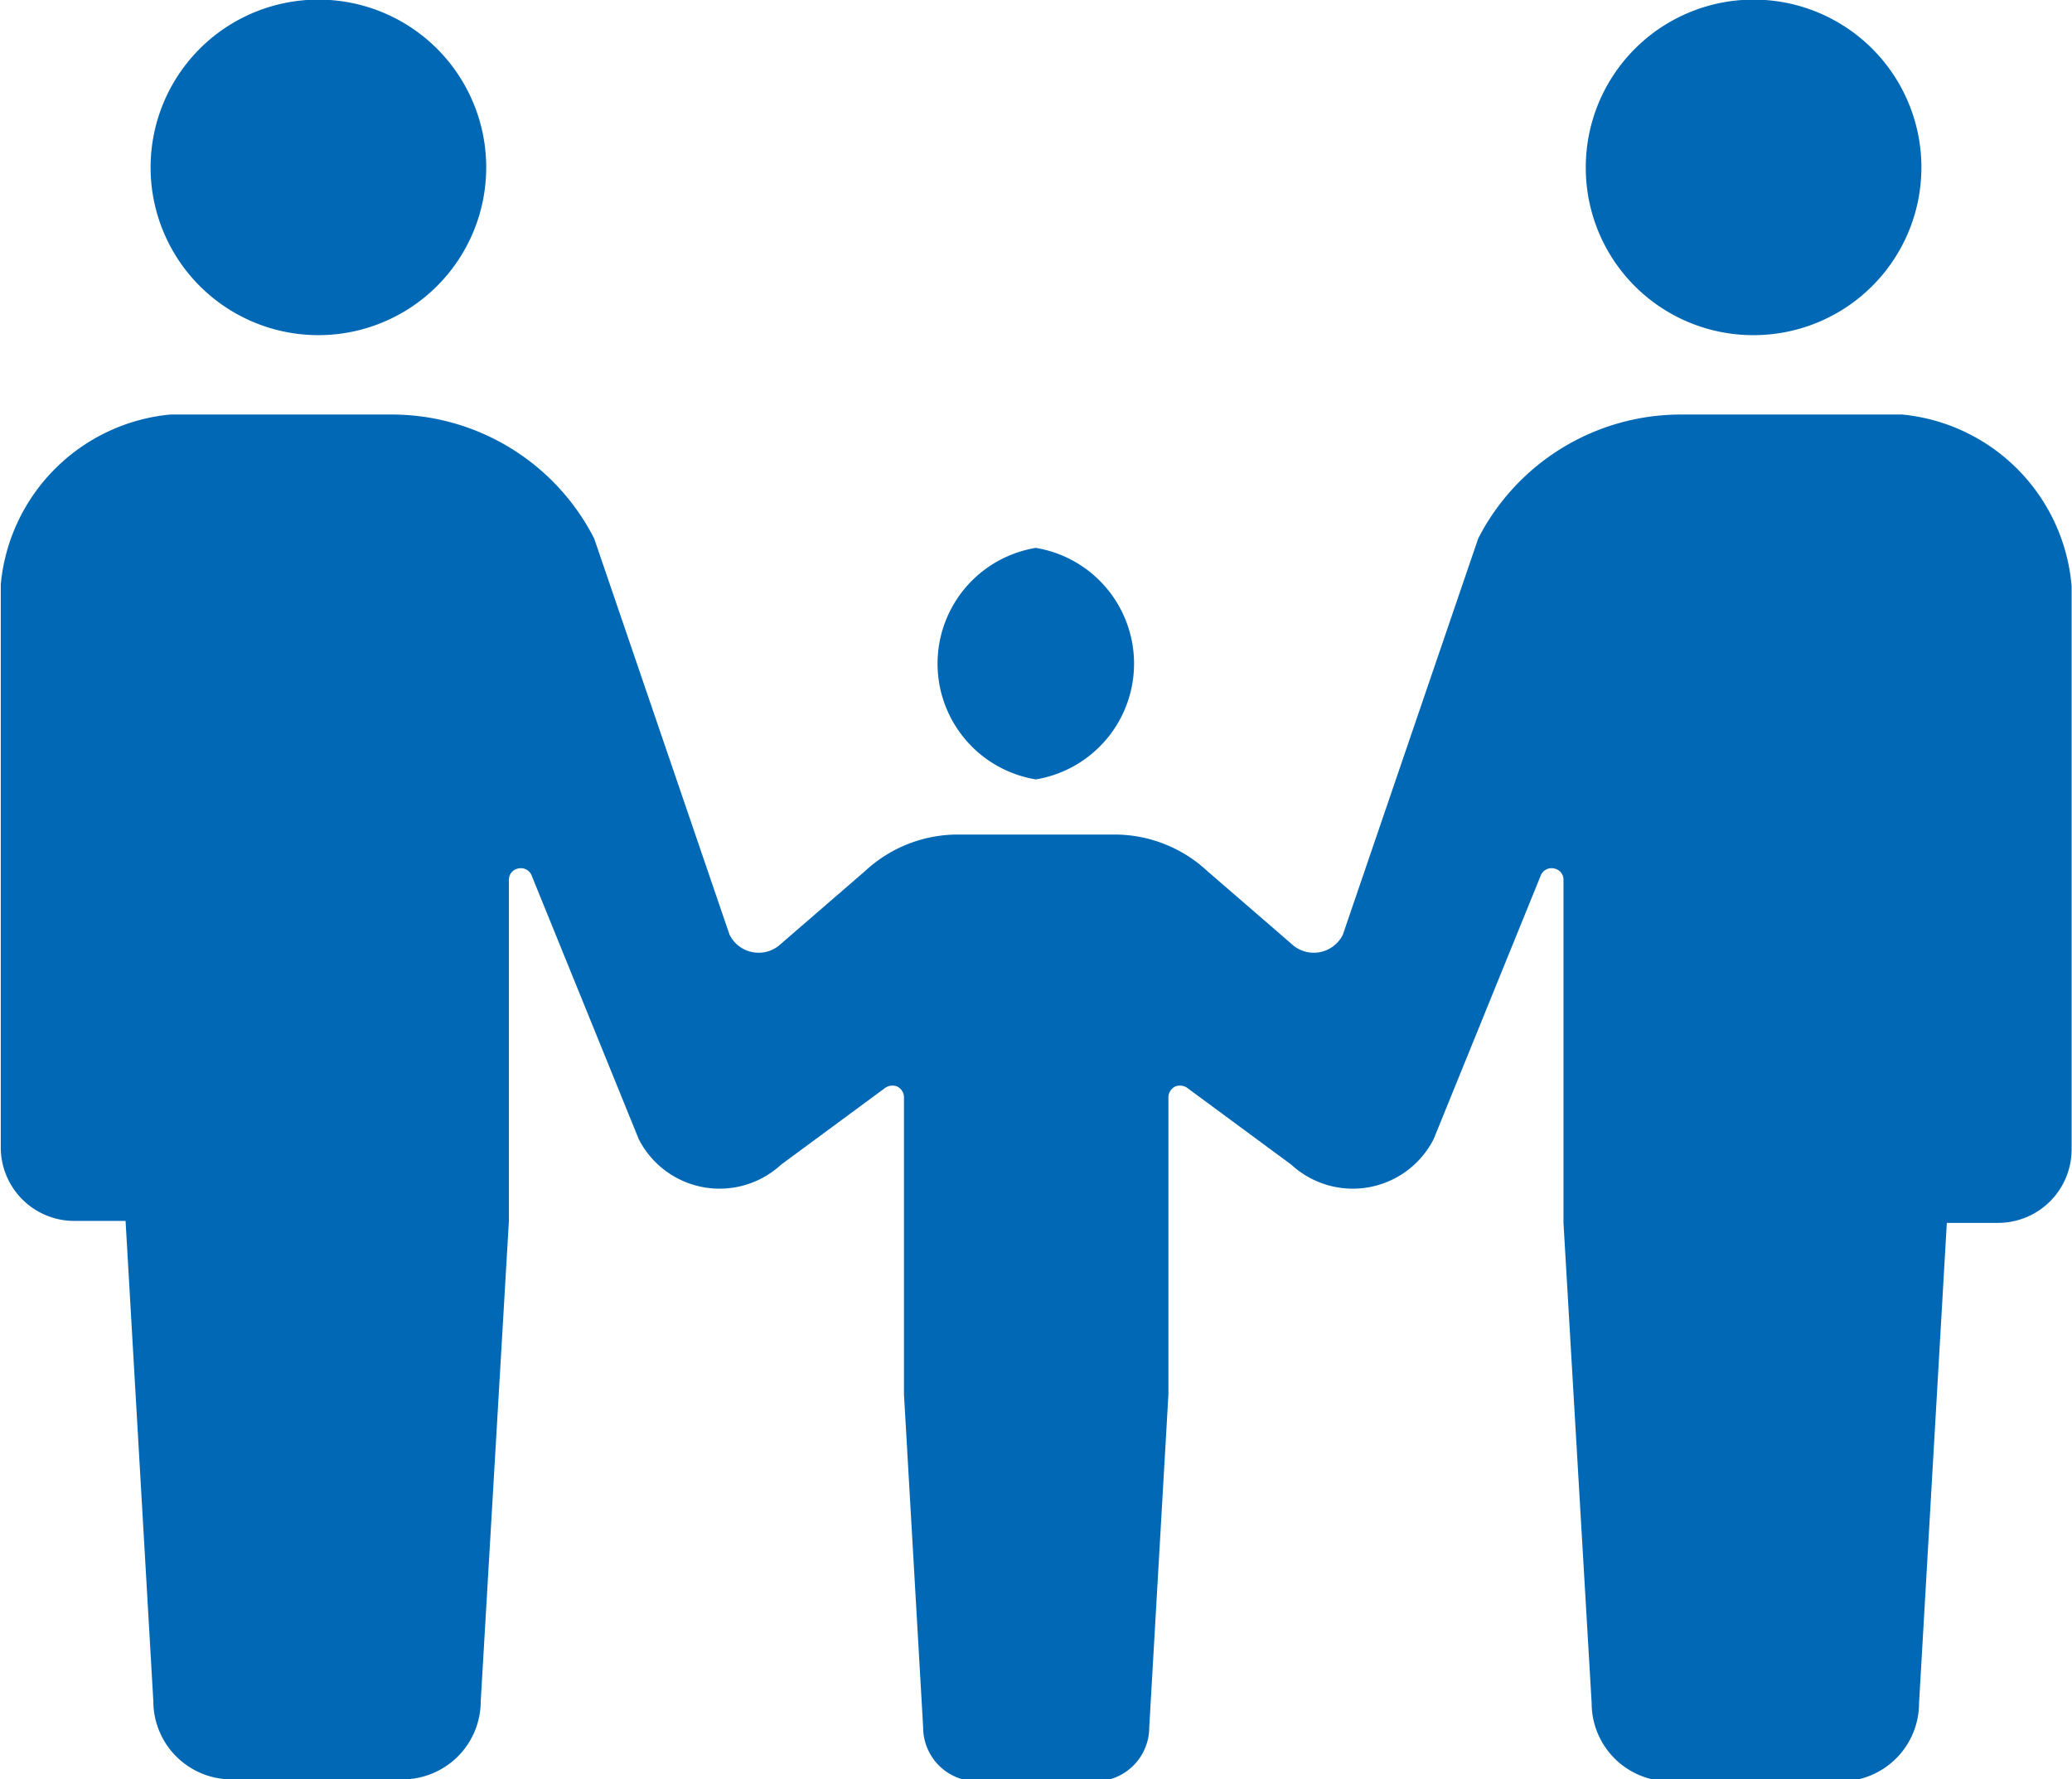
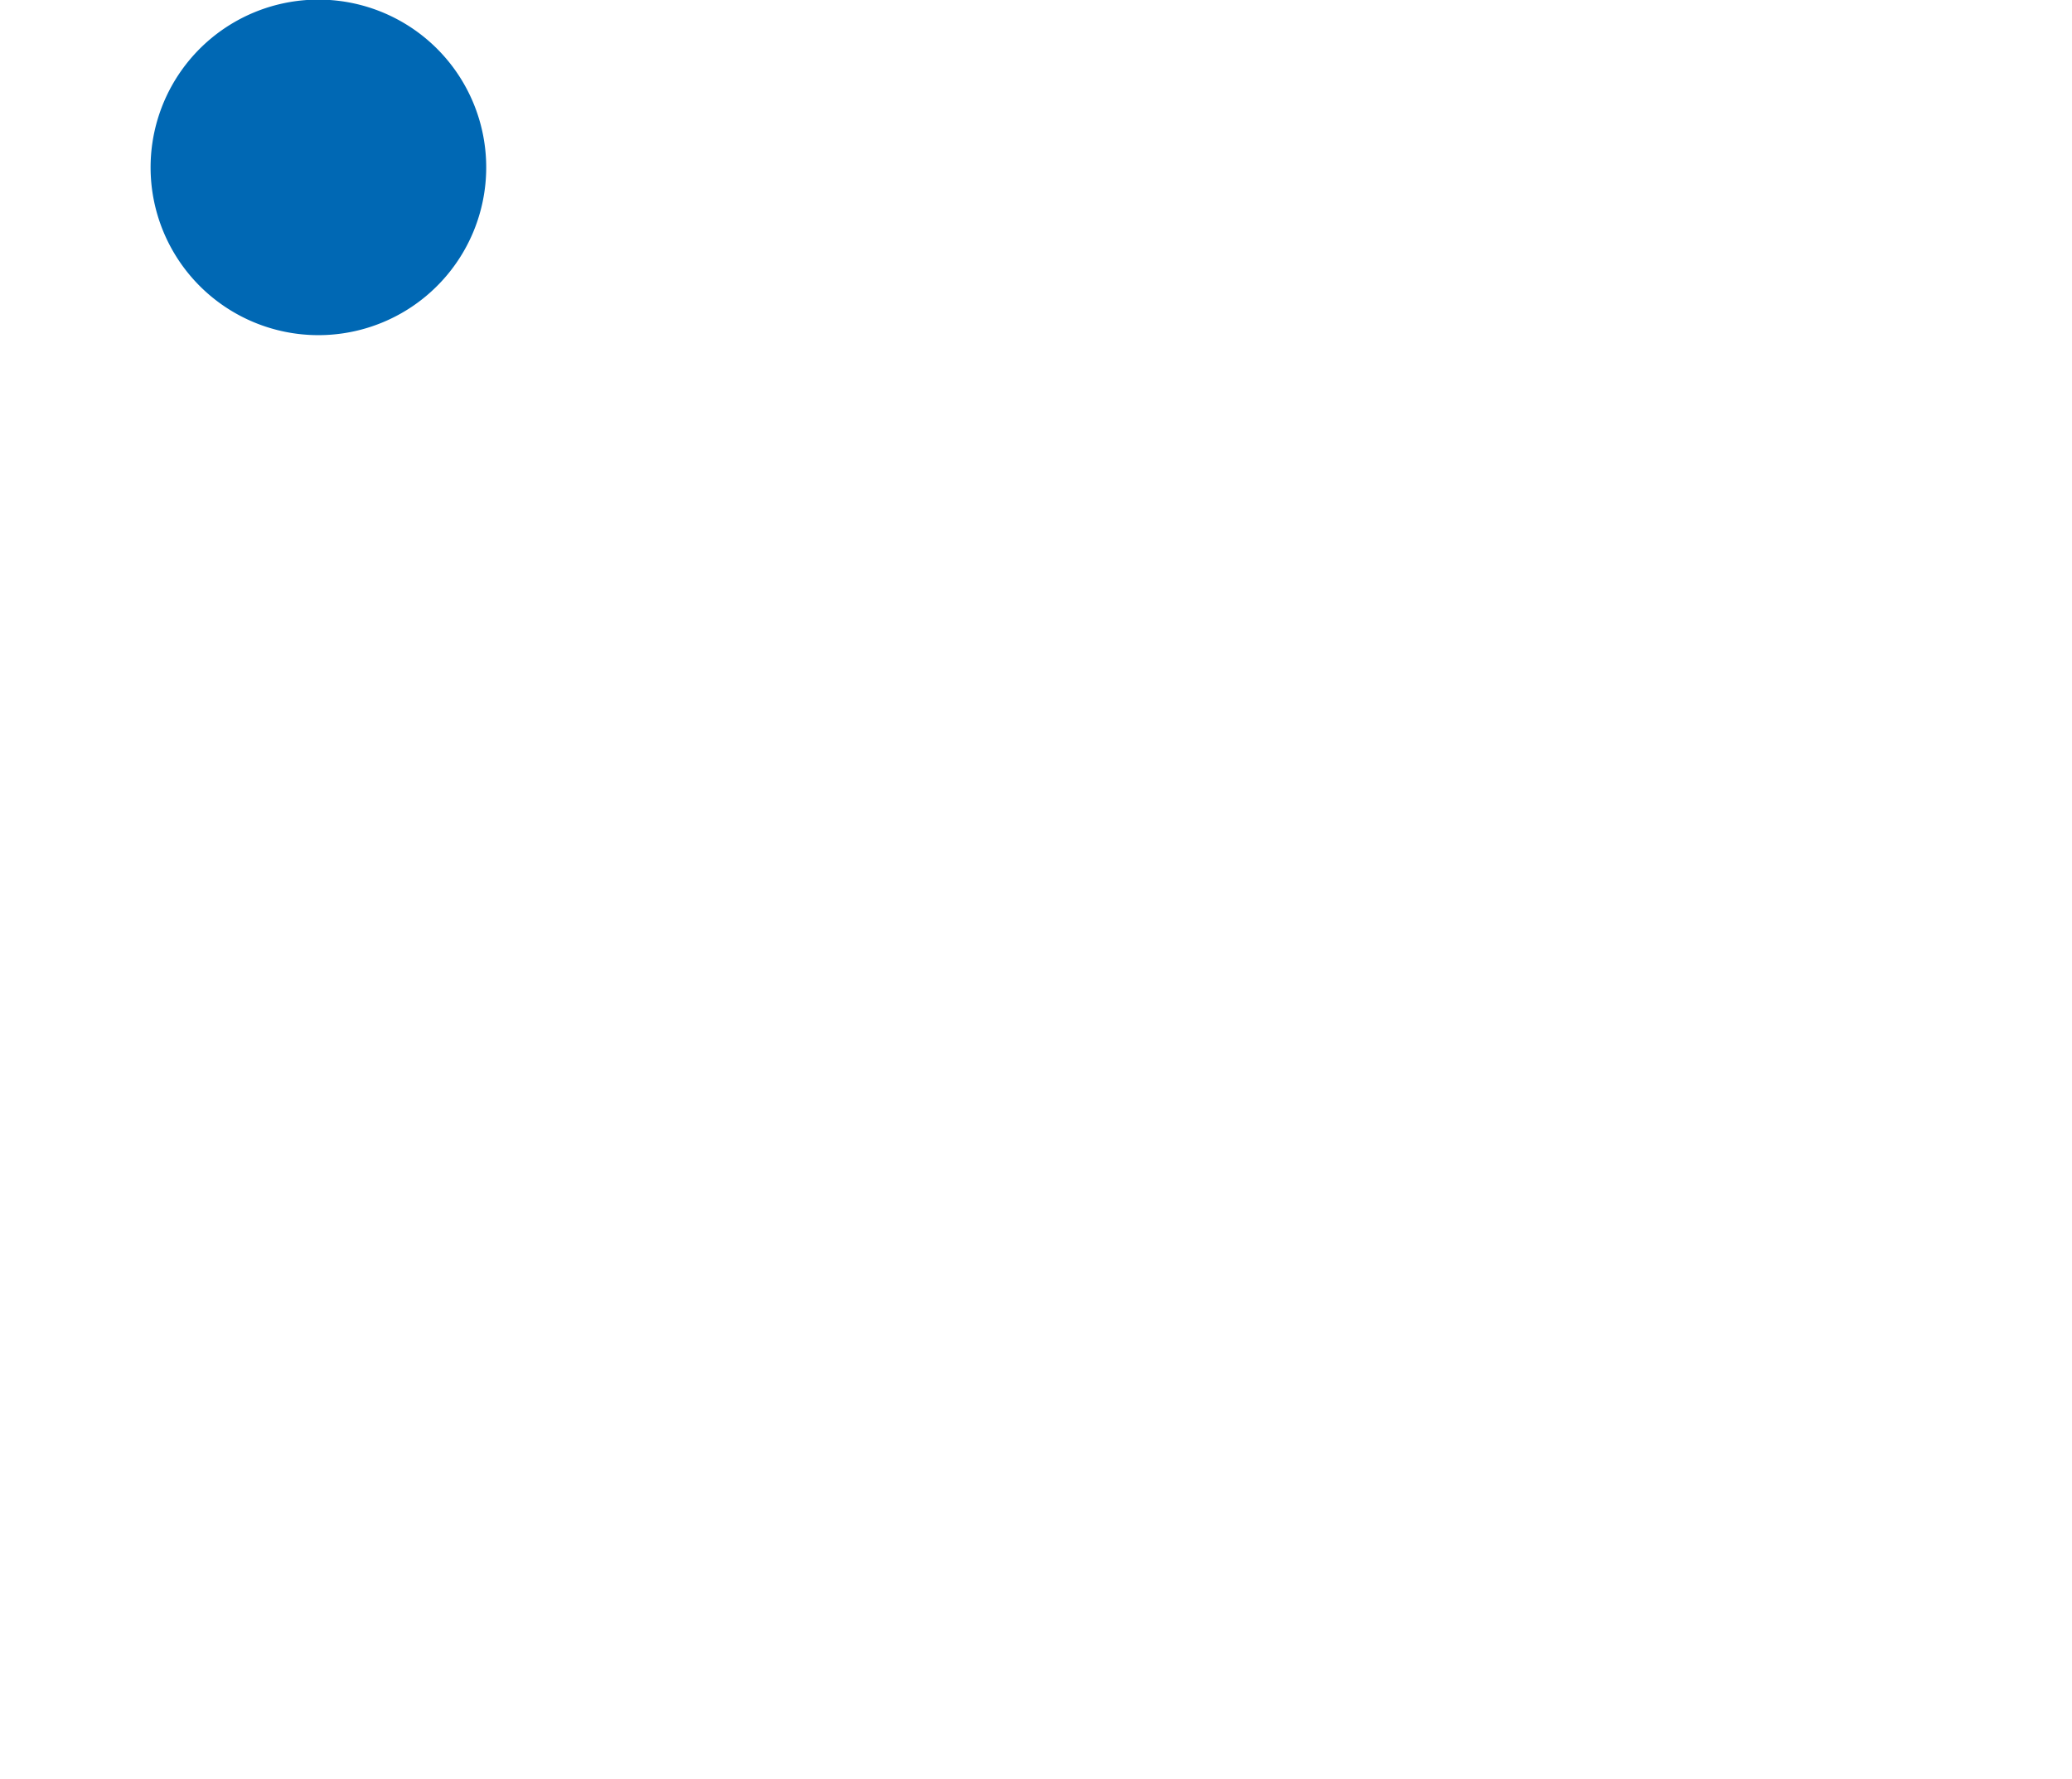
<svg xmlns="http://www.w3.org/2000/svg" viewBox="0 0 52.97 45.5">
  <g fill="#0068b4" transform="translate(-453.52 -242.5)">
    <path d="m461.65 251.07a4.29 4.29 0 1 0 -4.28-4.28 4.29 4.29 0 0 0 4.28 4.28z" />
-     <path d="m480 262.43a3 3 0 0 0 0-5.92 3 3 0 0 0 0 5.92z" />
-     <path d="m498.35 251.07a4.29 4.29 0 1 0 -4.29-4.28 4.28 4.28 0 0 0 4.29 4.28z" />
-     <path d="m502.15 253.1h-5.66a5.82 5.82 0 0 0 -5.18 3.17l-3.46 10.13a.83.83 0 0 1 -1.32.23l-2.15-1.86a3.48 3.48 0 0 0 -2.37-.93h-4a3.48 3.48 0 0 0 -2.37.93l-2.15 1.86a.83.83 0 0 1 -1.32-.23l-3.46-10.13a5.81 5.81 0 0 0 -5.18-3.17h-5.66a4.81 4.81 0 0 0 -4.33 4.34v14.4a1.88 1.88 0 0 0 1.88 1.88h1.31l.71 12.28a2 2 0 0 0 2 2h4.37a2 2 0 0 0 2-2l.72-12.28v-8.72a.29.29 0 0 1 .23-.29.3.3 0 0 1 .34.15l2.75 6.77a2.32 2.32 0 0 0 3.64.65l2.63-1.94a.33.33 0 0 1 .33-.06.31.31 0 0 1 .18.28v7.6l.49 8.51a1.38 1.38 0 0 0 1.39 1.38h3a1.38 1.38 0 0 0 1.39-1.38l.49-8.51v-7.6a.31.31 0 0 1 .18-.28.33.33 0 0 1 .33.06l2.63 1.94a2.32 2.32 0 0 0 3.64-.65l2.75-6.77a.3.3 0 0 1 .34-.15.29.29 0 0 1 .23.29v8.77l.72 12.28a2 2 0 0 0 2 2h4.37a2 2 0 0 0 2-2l.71-12.28h1.31a1.88 1.88 0 0 0 1.88-1.88v-14.4a4.81 4.81 0 0 0 -4.33-4.39z" />
+     <path d="m498.35 251.07z" />
  </g>
</svg>